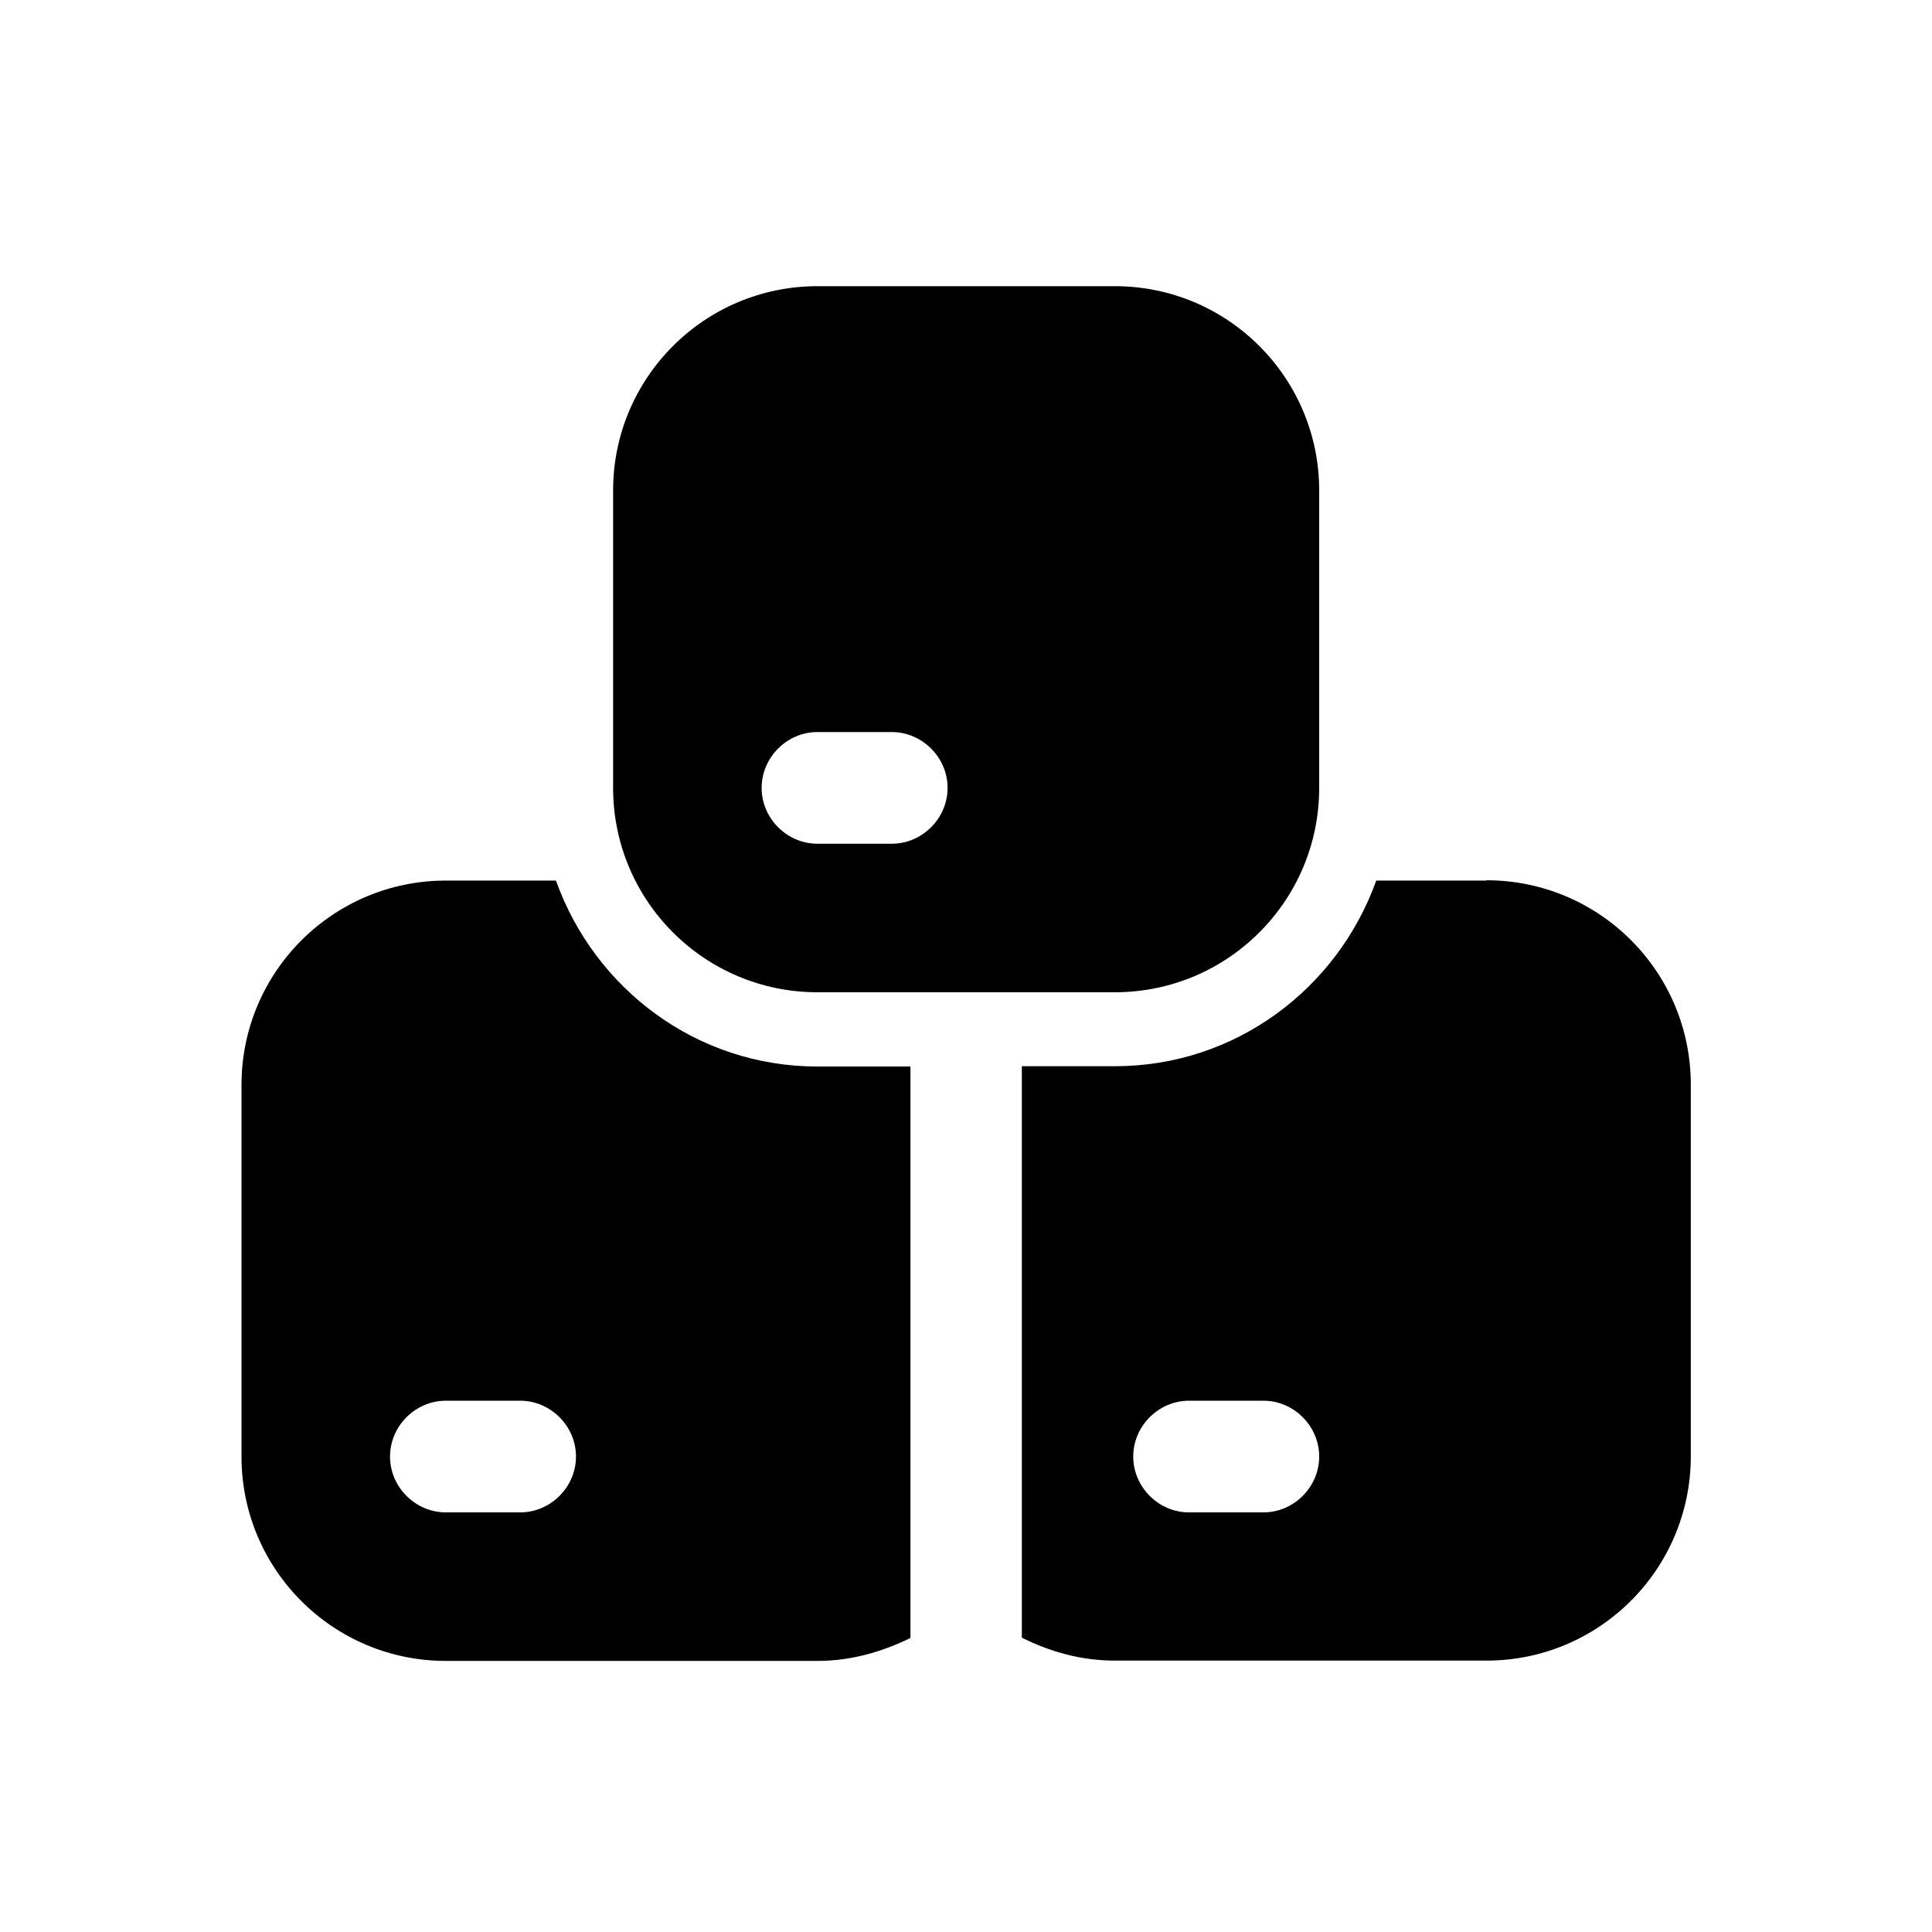
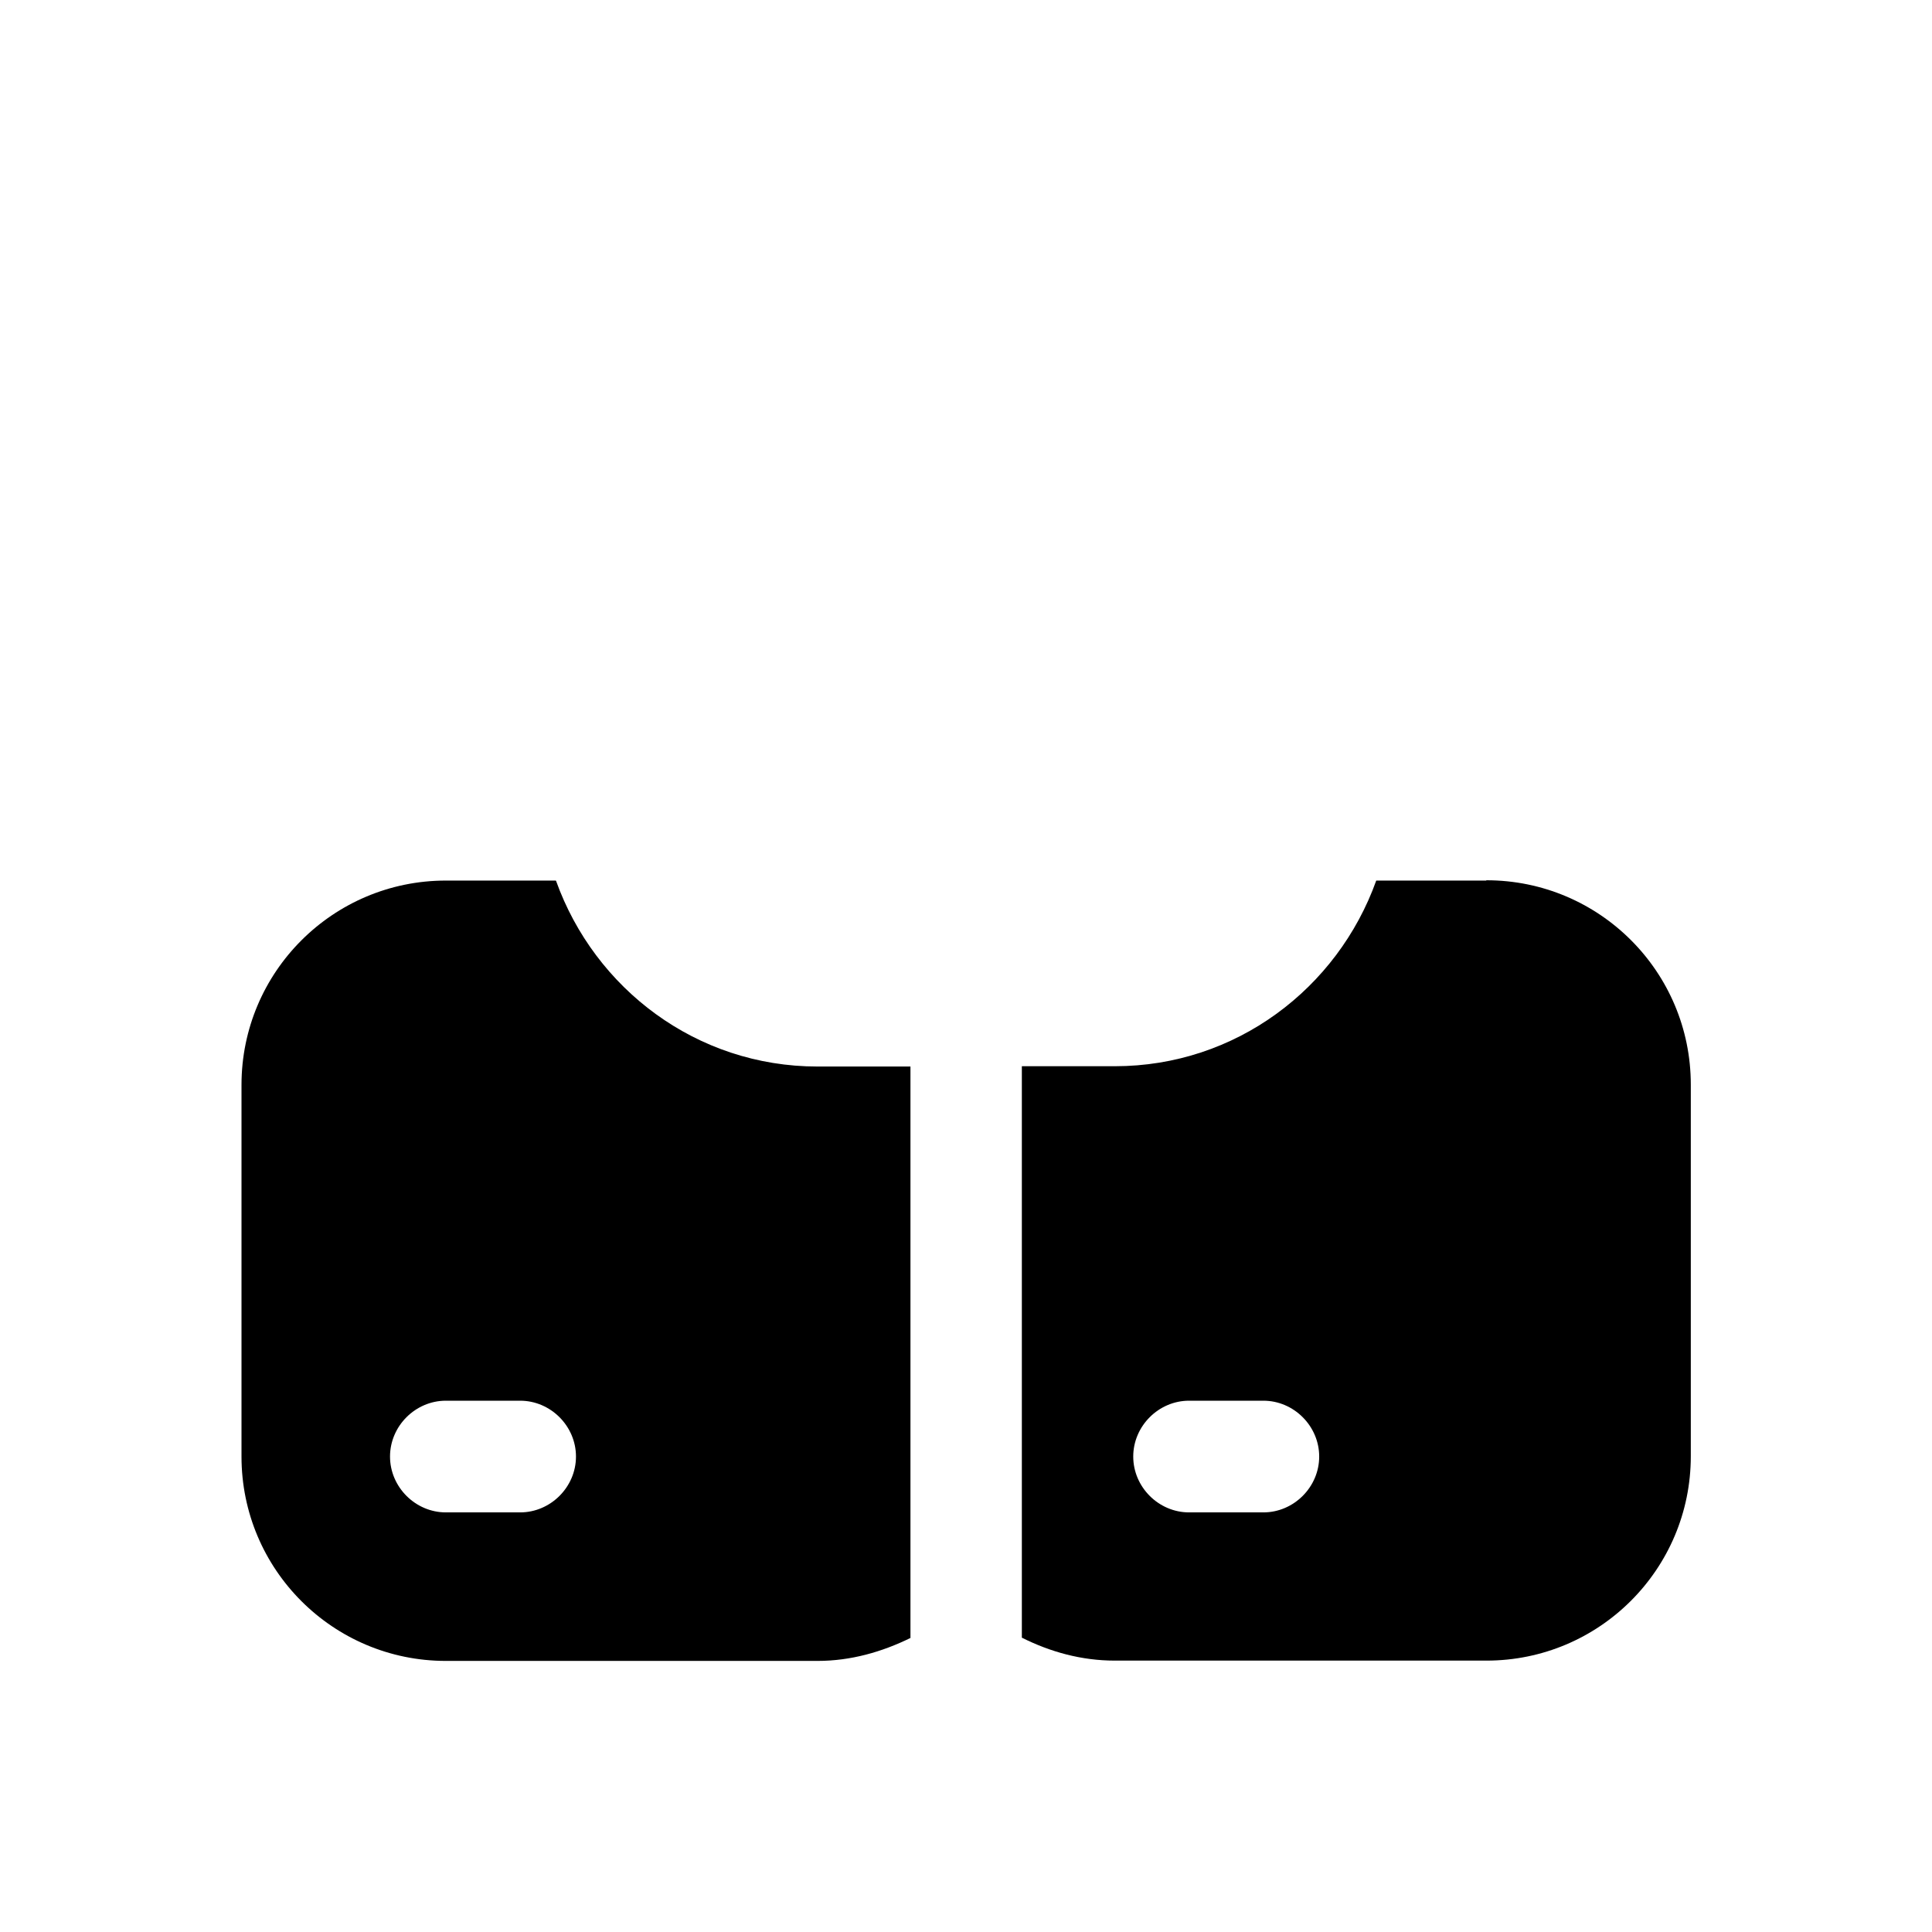
<svg xmlns="http://www.w3.org/2000/svg" viewBox="0 0 64 64" data-name="Layer 1" id="Layer_1">
  <defs>
    <style>
      .cls-1 {
        fill: #000;
      }

      .cls-1, .cls-2 {
        stroke-width: 0px;
      }

      .cls-2 {
        fill: none;
      }
    </style>
  </defs>
  <rect height="64" width="64" class="cls-2" data-name="transparent background" id="transparent_background" />
  <g data-name="Template boxes.svg" id="Template_boxes.svg">
    <g id="i">
      <g>
-         <path d="M27.08,32.87h9.85c3.74,0,6.77-3.03,6.77-6.77v-9.85c0-3.74-3.03-6.77-6.77-6.77h-9.85c-3.74,0-6.77,3.03-6.77,6.77v9.85c0,3.74,3.03,6.77,6.77,6.77ZM27.08,24.25h2.46c1.01,0,1.85.84,1.85,1.85s-.84,1.85-1.85,1.85h-2.46c-1.01,0-1.85-.84-1.85-1.85s.84-1.85,1.85-1.85Z" class="cls-1" />
        <path d="M18.41,29.17h-3.64c-3.74,0-6.77,3.03-6.77,6.77v12.31c0,3.74,3.03,6.77,6.77,6.77h12.31c1.11,0,2.14-.3,3.08-.76v-18.93h-3.08c-4.01,0-7.38-2.58-8.66-6.15ZM17.23,50.1h-2.46c-1.01,0-1.85-.84-1.85-1.85s.84-1.85,1.85-1.85h2.46c1.01,0,1.85.84,1.85,1.85s-.84,1.85-1.85,1.85Z" class="cls-1" />
        <path d="M49.23,29.17h-3.64c-1.28,3.57-4.65,6.15-8.66,6.15h-3.08v18.93c.94.47,1.97.76,3.08.76h12.31c3.74,0,6.77-3.03,6.77-6.77v-12.31c0-3.74-3.03-6.77-6.77-6.77ZM41.85,50.1h-2.46c-1.01,0-1.85-.84-1.85-1.85s.84-1.85,1.85-1.85h2.46c1.01,0,1.85.84,1.85,1.85s-.84,1.85-1.85,1.85Z" class="cls-1" />
      </g>
    </g>
  </g>
</svg>